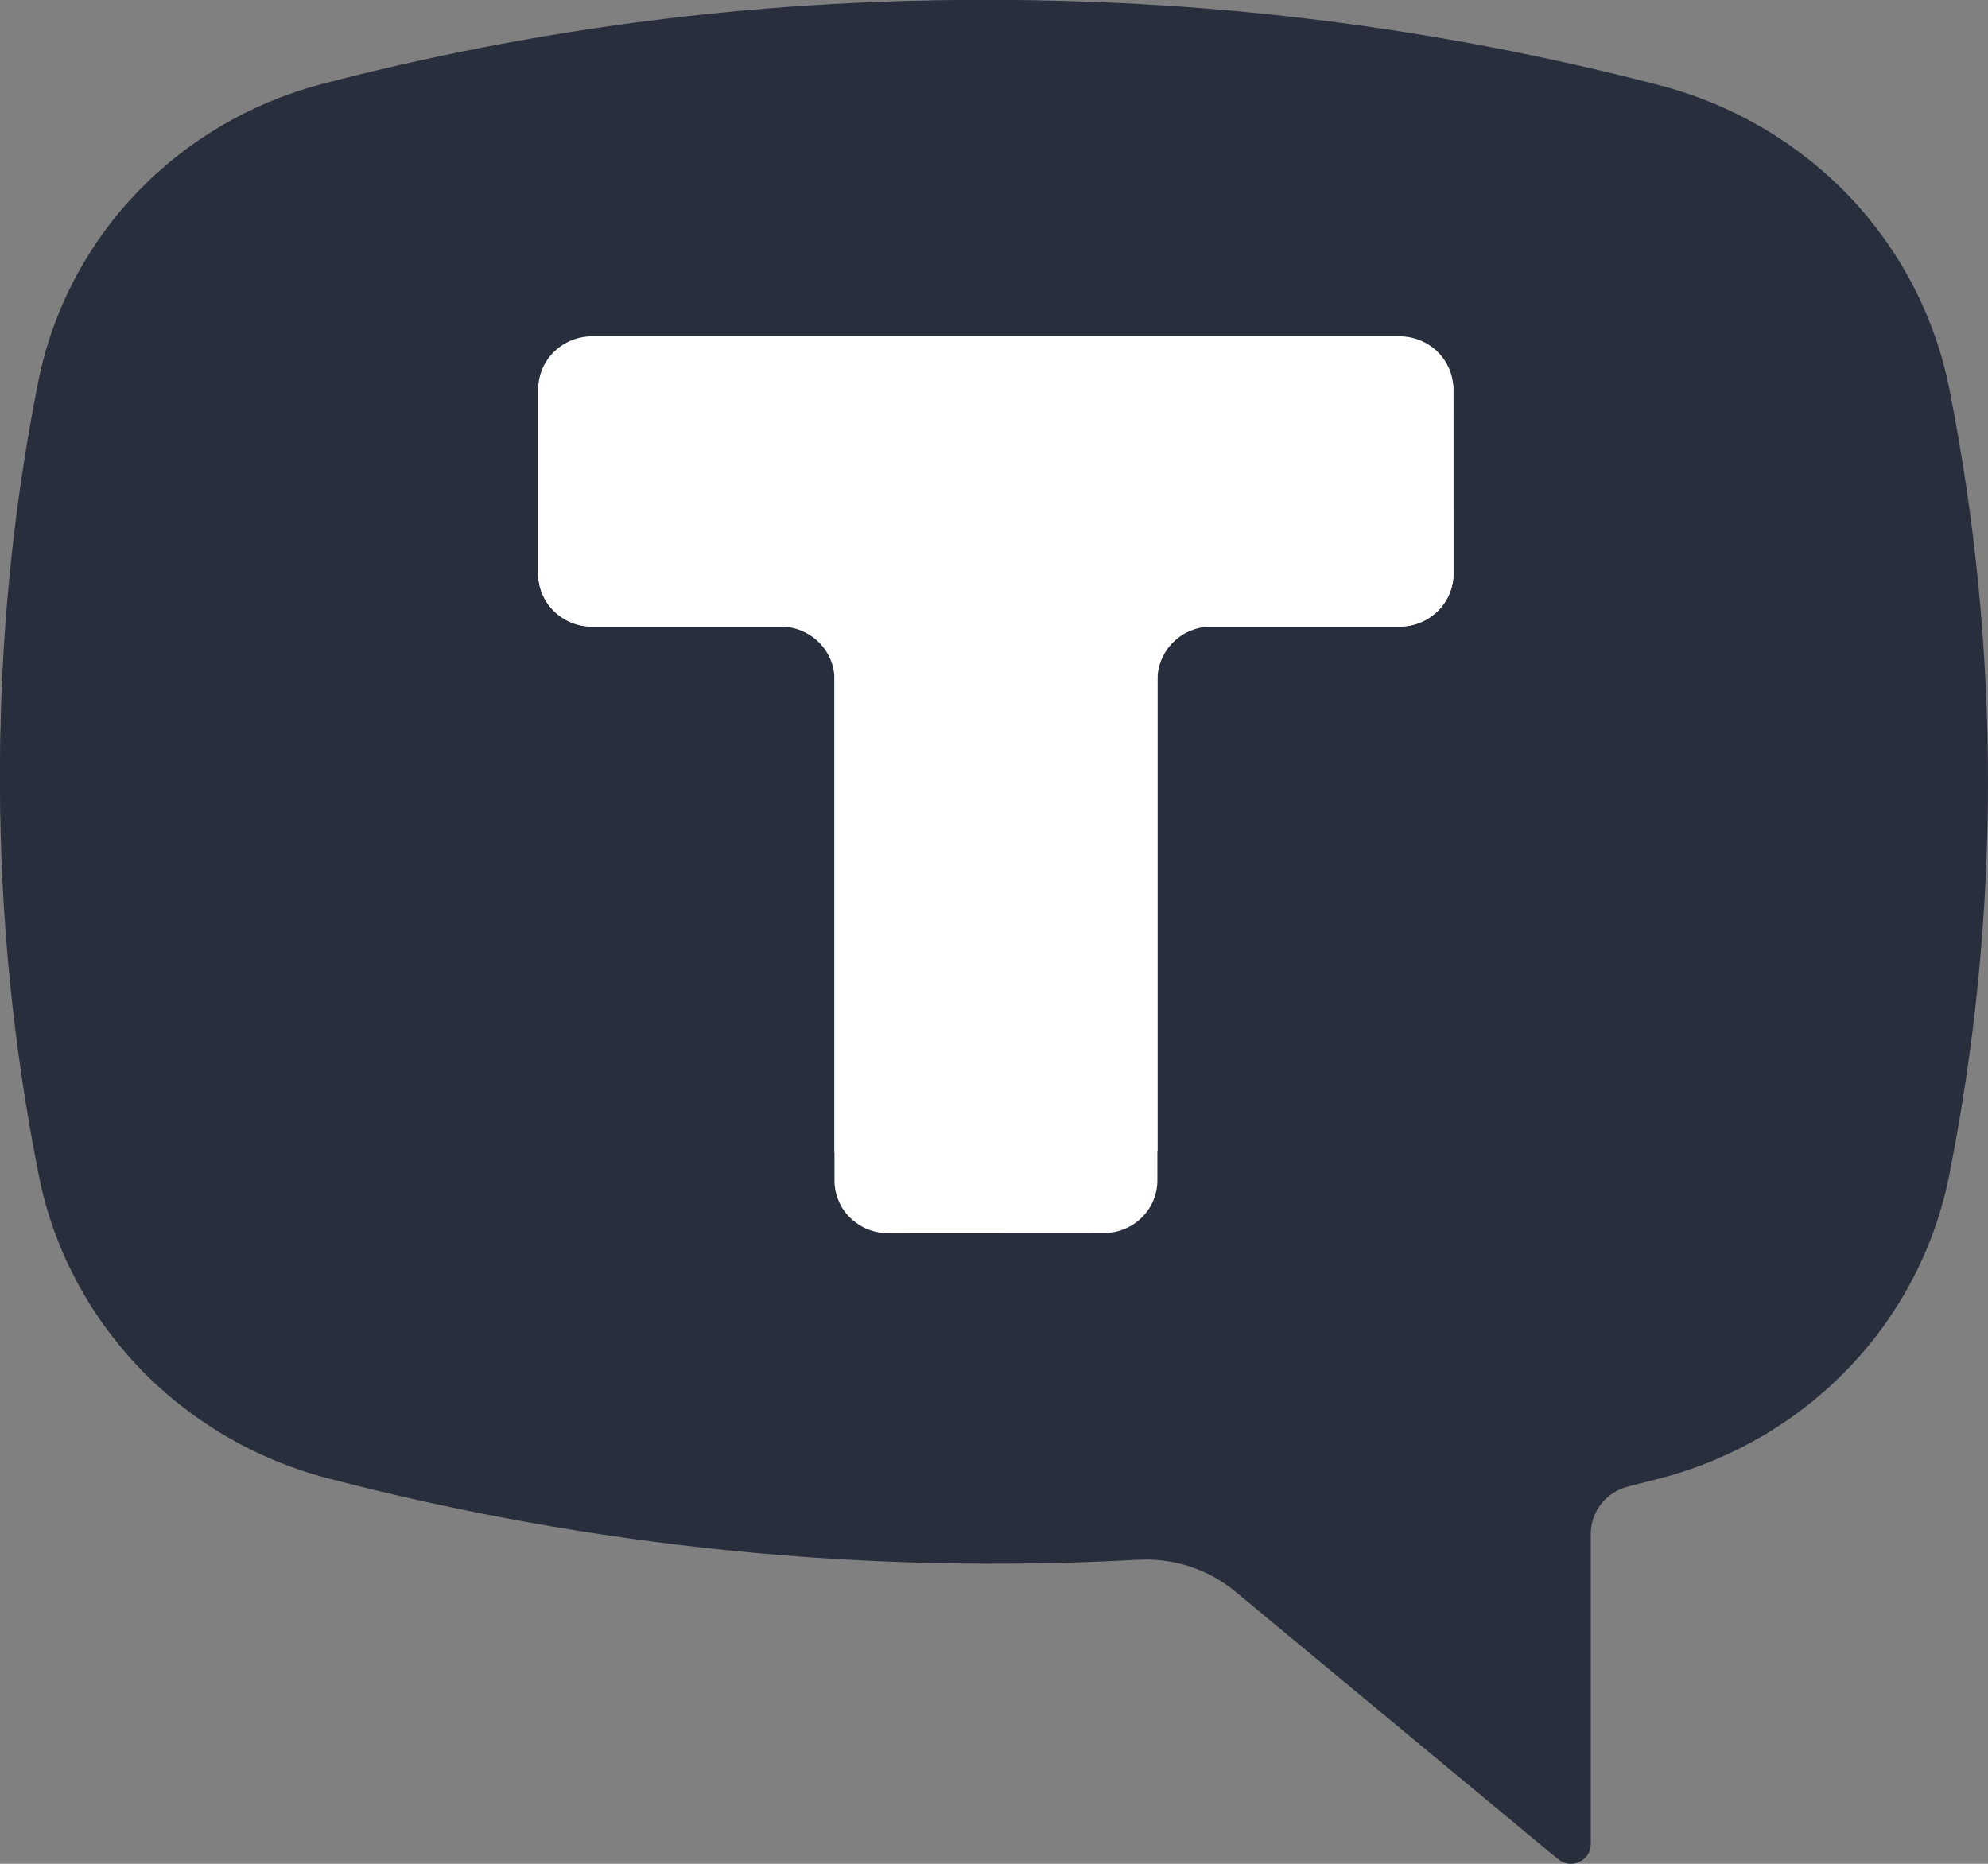
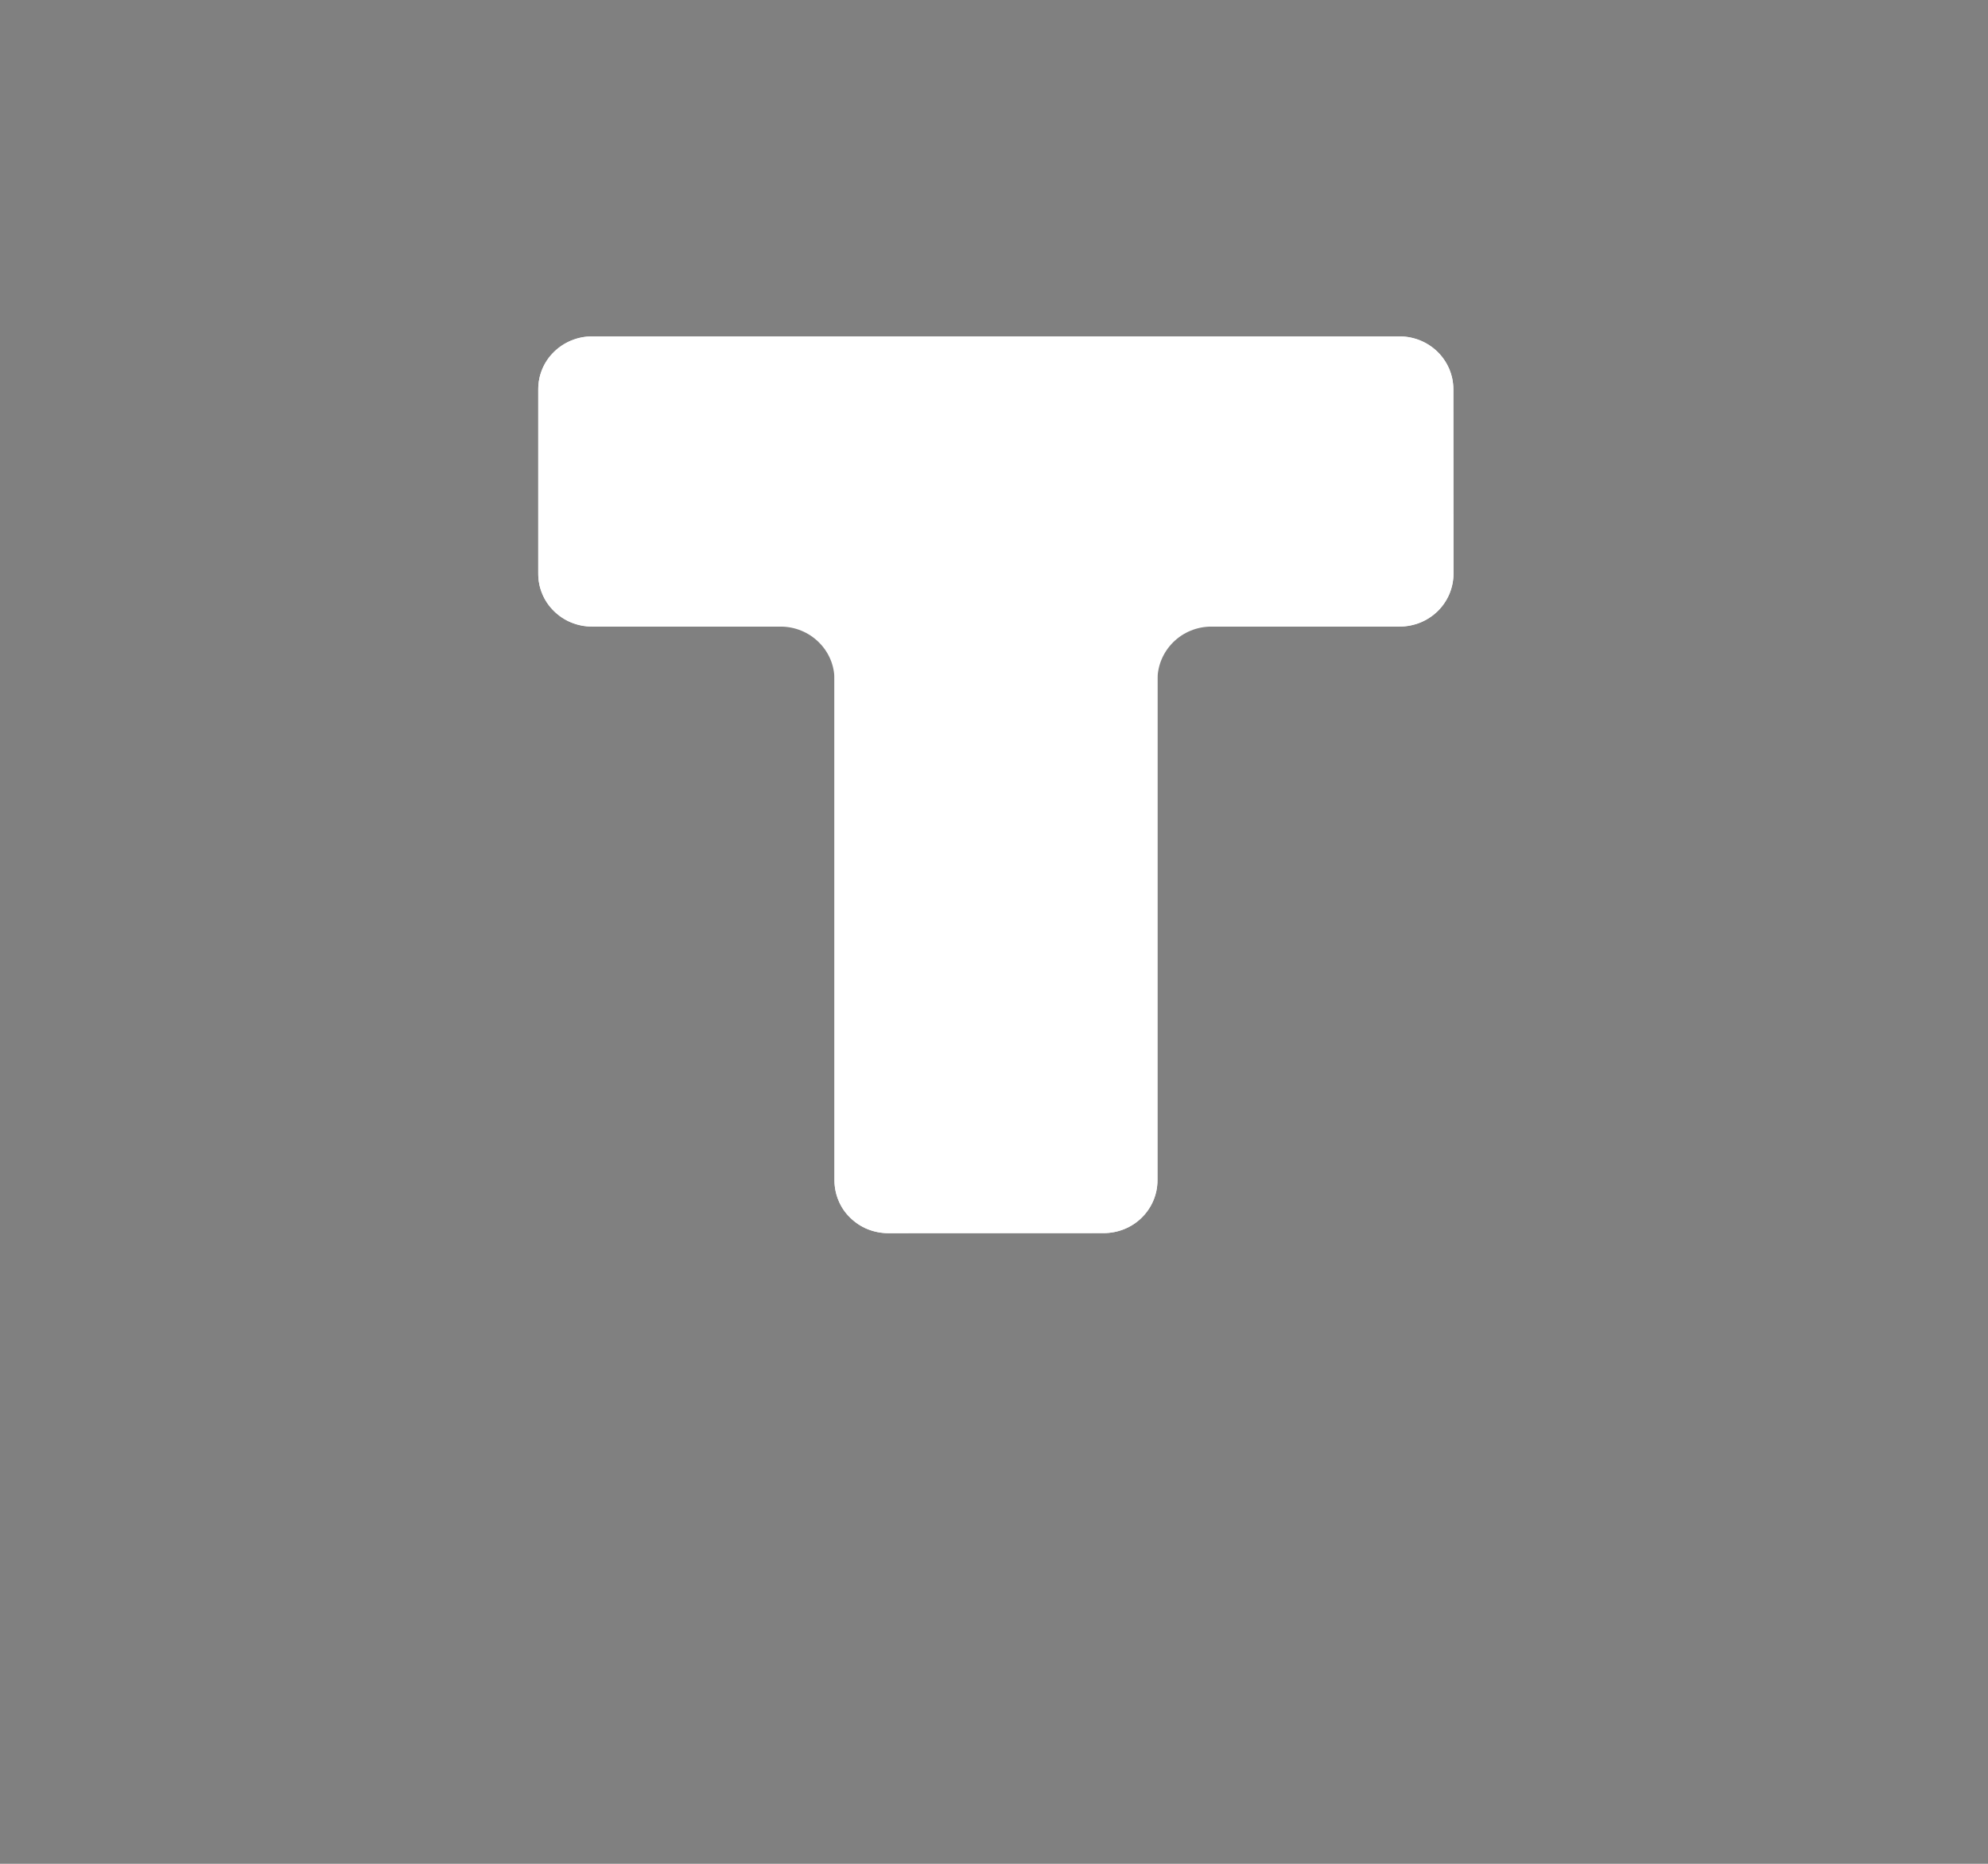
<svg xmlns="http://www.w3.org/2000/svg" width="16" height="15" viewBox="0 0 16 15" fill="none">
  <rect x="0" y="0" width="16" height="15" fill="#808080" stroke="none" />
-   <path d="M2.629 0.69C6.148 -0.23 9.852 -0.23 13.371 0.69C13.951 0.843 14.476 1.153 14.886 1.583C15.295 2.014 15.573 2.549 15.688 3.127C16.104 5.217 16.104 7.367 15.688 9.457C15.574 10.035 15.296 10.57 14.887 11.001C14.477 11.432 13.953 11.741 13.373 11.895C13.284 11.918 13.194 11.941 13.105 11.963C13.018 11.985 12.942 12.034 12.887 12.103C12.833 12.172 12.803 12.257 12.803 12.344V14.843C12.803 14.873 12.794 14.902 12.778 14.927C12.761 14.953 12.738 14.973 12.71 14.985C12.683 14.998 12.652 15.003 12.622 14.999C12.592 14.995 12.563 14.982 12.54 14.963L9.945 12.811C9.727 12.63 9.446 12.537 9.16 12.553C6.961 12.674 4.757 12.451 2.629 11.895C2.049 11.742 1.524 11.432 1.114 11.001C0.705 10.57 0.426 10.036 0.312 9.458C-0.104 7.367 -0.104 5.218 0.312 3.127C0.426 2.549 0.705 2.014 1.114 1.584C1.524 1.153 2.049 0.843 2.629 0.69ZM9.44 9.438C9.483 9.438 9.523 9.421 9.553 9.392C9.583 9.362 9.6 9.322 9.6 9.281V6.293H12.64C12.683 6.292 12.724 6.276 12.754 6.246C12.784 6.217 12.8 6.177 12.801 6.135V3.303C12.8 3.262 12.784 3.222 12.754 3.192C12.724 3.163 12.683 3.146 12.64 3.146H3.36C3.318 3.146 3.277 3.163 3.247 3.192C3.217 3.222 3.2 3.262 3.2 3.303V6.135C3.2 6.177 3.217 6.217 3.247 6.246C3.277 6.276 3.318 6.292 3.36 6.293H6.4V9.281C6.4 9.323 6.417 9.363 6.447 9.392C6.477 9.422 6.518 9.438 6.56 9.439L9.44 9.438Z" fill="#282E3C" />
-   <path d="M12.998 1.434H3.033V11.199H12.998V1.434Z" fill="#282E3C" />
  <path fill-rule="evenodd" clip-rule="evenodd" d="M11.697 3.133C11.697 3.02 11.651 2.912 11.57 2.833C11.489 2.753 11.379 2.708 11.264 2.708H4.765C4.65 2.708 4.54 2.753 4.459 2.833C4.377 2.912 4.332 3.02 4.332 3.133V4.619C4.332 4.731 4.377 4.839 4.459 4.919C4.54 4.999 4.65 5.043 4.765 5.043H6.283C6.398 5.043 6.508 5.088 6.589 5.168C6.671 5.248 6.716 5.356 6.716 5.468V9.5C6.716 9.555 6.728 9.611 6.749 9.662C6.771 9.714 6.803 9.76 6.843 9.8C6.883 9.839 6.931 9.871 6.984 9.892C7.036 9.913 7.093 9.924 7.149 9.924H8.882C8.997 9.924 9.108 9.88 9.189 9.8C9.27 9.72 9.316 9.612 9.316 9.5V5.468C9.316 5.356 9.362 5.248 9.443 5.168C9.524 5.088 9.634 5.043 9.749 5.043H11.264C11.379 5.043 11.489 4.999 11.571 4.919C11.652 4.839 11.698 4.731 11.698 4.619L11.697 3.133Z" fill="white" />
-   <path d="M2.584 0.678C6.042 -0.226 9.681 -0.226 13.139 0.678C13.709 0.829 14.225 1.133 14.628 1.556C15.03 1.979 15.304 2.505 15.417 3.073C15.825 5.127 15.825 7.239 15.417 9.294C15.304 9.862 15.03 10.387 14.628 10.81C14.225 11.234 13.709 11.538 13.139 11.688C13.051 11.711 12.963 11.734 12.876 11.756C12.79 11.777 12.714 11.826 12.661 11.894C12.607 11.963 12.578 12.047 12.578 12.133V14.588C12.578 14.617 12.57 14.646 12.554 14.671C12.538 14.696 12.515 14.716 12.488 14.728C12.46 14.74 12.43 14.745 12.4 14.741C12.371 14.737 12.343 14.725 12.32 14.706L9.773 12.592C9.559 12.414 9.283 12.323 9.003 12.338C6.842 12.456 4.676 12.238 2.585 11.691C2.015 11.541 1.499 11.237 1.096 10.813C0.693 10.39 0.42 9.864 0.307 9.296C-0.101 7.242 -0.101 5.13 0.307 3.076C0.42 2.507 0.692 1.981 1.095 1.557C1.497 1.134 2.013 0.829 2.584 0.678ZM9.276 9.273C9.318 9.272 9.358 9.256 9.387 9.227C9.417 9.198 9.434 9.159 9.434 9.118V6.184H12.421C12.463 6.183 12.503 6.167 12.532 6.138C12.562 6.109 12.578 6.07 12.578 6.029V3.246C12.578 3.205 12.562 3.166 12.532 3.137C12.503 3.108 12.463 3.092 12.421 3.091H3.302C3.26 3.092 3.22 3.108 3.191 3.137C3.161 3.166 3.144 3.205 3.144 3.246V6.029C3.144 6.07 3.161 6.109 3.191 6.138C3.22 6.167 3.26 6.183 3.302 6.184H6.289V9.121C6.289 9.162 6.306 9.201 6.335 9.23C6.365 9.259 6.405 9.275 6.446 9.275L9.276 9.273Z" fill="#282E3C" />
  <path fill-rule="evenodd" clip-rule="evenodd" d="M11.697 3.132C11.697 3.019 11.651 2.911 11.57 2.831C11.489 2.752 11.379 2.707 11.264 2.707H4.765C4.65 2.707 4.54 2.752 4.459 2.831C4.377 2.911 4.332 3.019 4.332 3.132V4.618C4.332 4.673 4.343 4.729 4.365 4.78C4.386 4.832 4.418 4.878 4.459 4.918C4.499 4.957 4.547 4.989 4.599 5.01C4.652 5.031 4.708 5.042 4.765 5.042H11.264C11.321 5.042 11.377 5.031 11.43 5.01C11.482 4.989 11.53 4.957 11.571 4.918C11.611 4.878 11.643 4.832 11.665 4.78C11.686 4.729 11.698 4.673 11.698 4.618L11.697 3.132ZM8.882 9.924C8.997 9.924 9.107 9.88 9.188 9.8C9.27 9.72 9.315 9.612 9.315 9.5V5.467C9.315 5.411 9.304 5.356 9.282 5.305C9.261 5.253 9.229 5.206 9.188 5.167C9.148 5.128 9.1 5.096 9.048 5.075C8.995 5.054 8.939 5.043 8.882 5.043H7.149C7.034 5.043 6.924 5.088 6.843 5.167C6.762 5.247 6.716 5.355 6.716 5.467V9.501C6.716 9.556 6.727 9.612 6.749 9.663C6.77 9.715 6.802 9.762 6.843 9.801C6.883 9.84 6.931 9.872 6.983 9.893C7.036 9.914 7.092 9.925 7.149 9.925L8.882 9.924Z" fill="white" />
</svg>